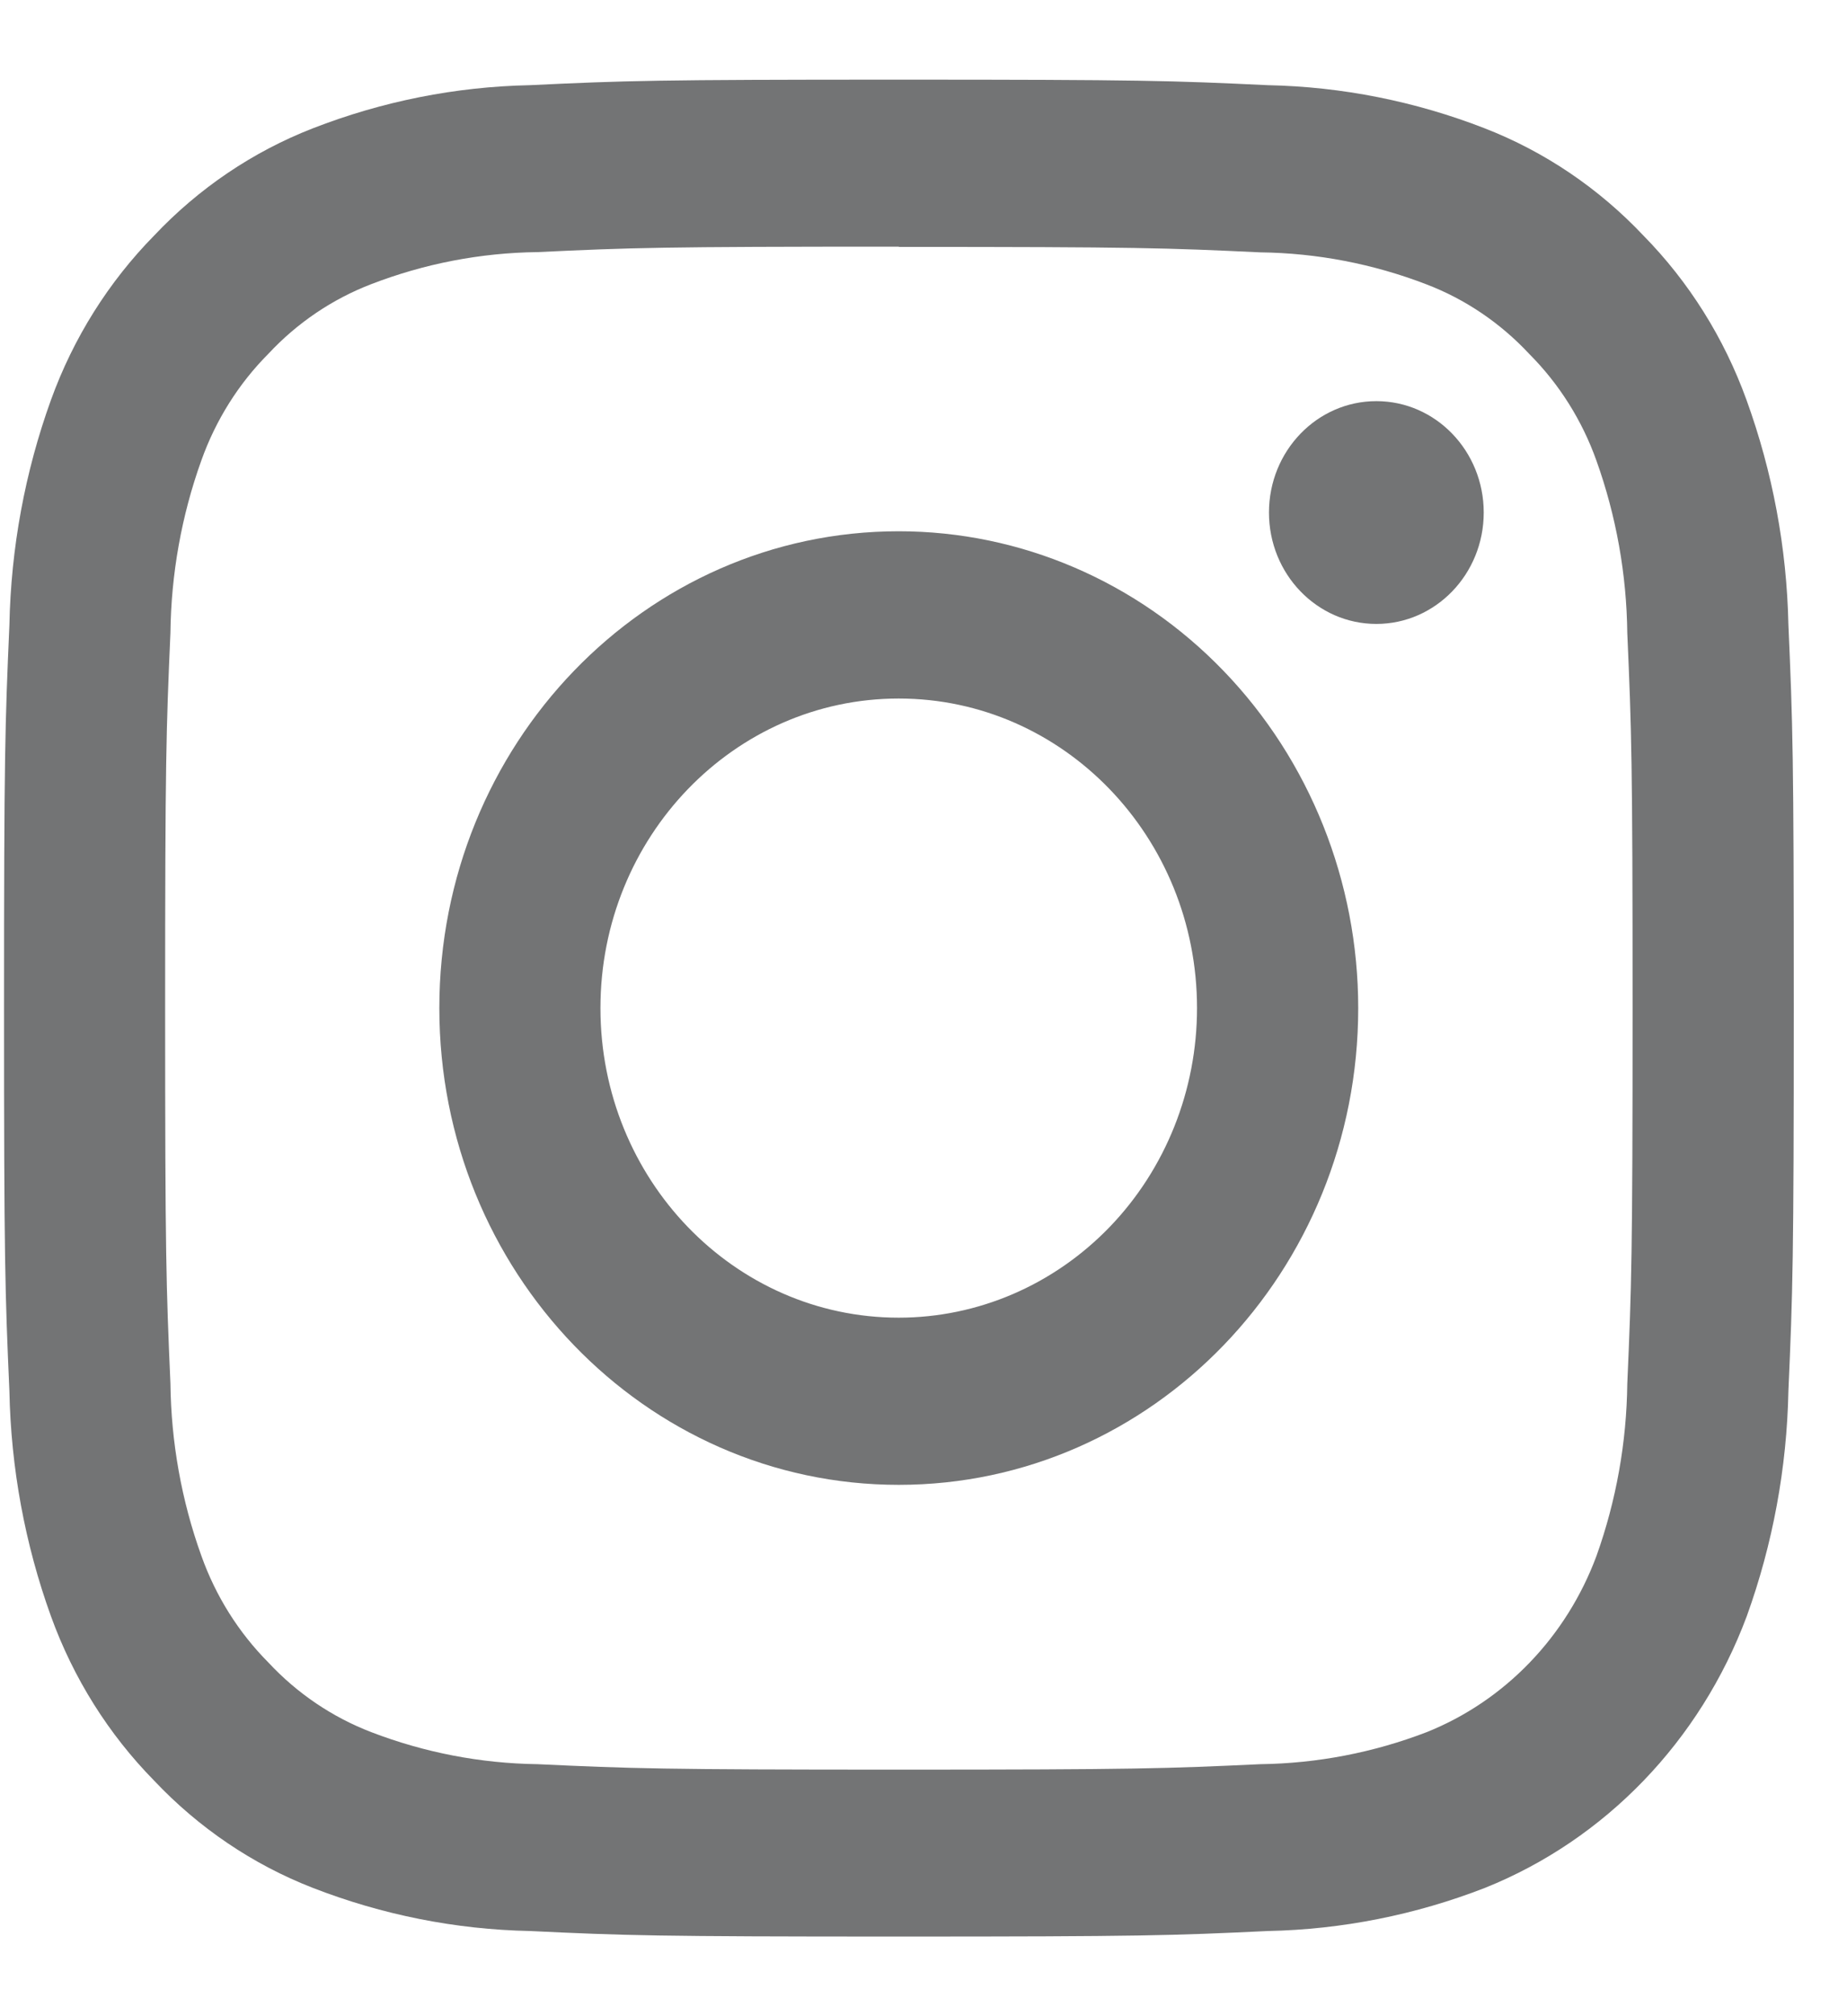
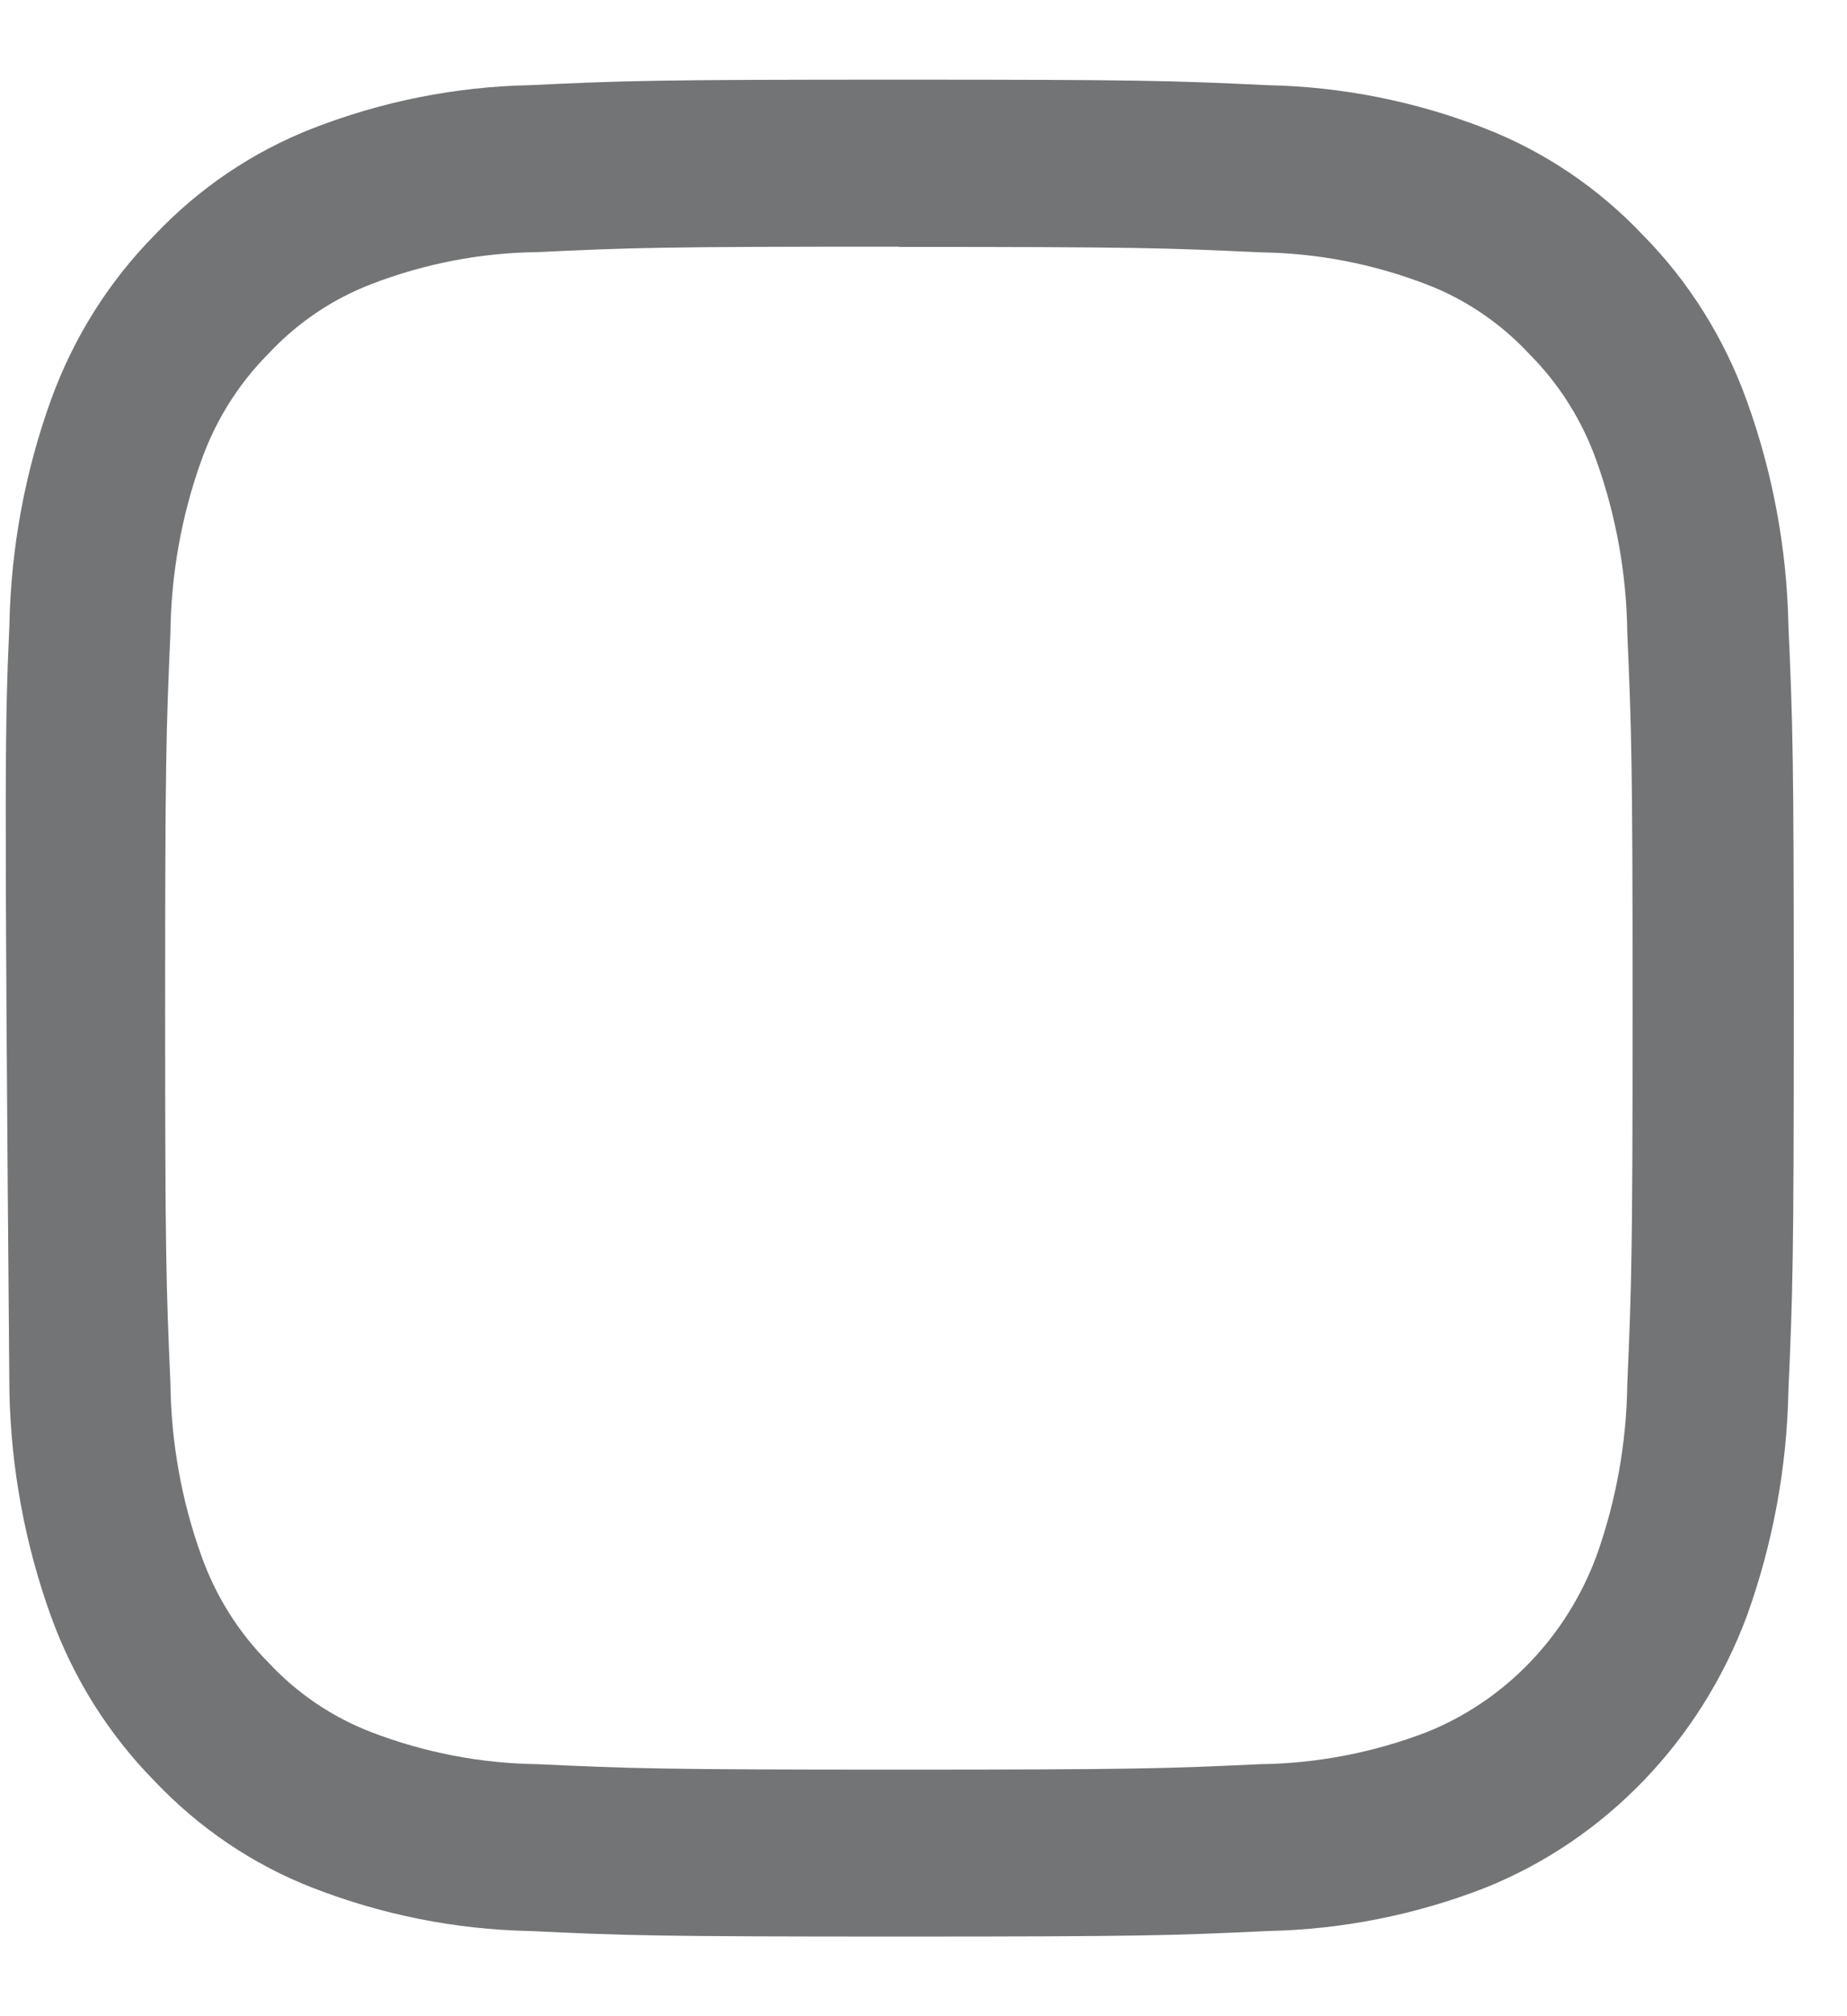
<svg xmlns="http://www.w3.org/2000/svg" width="22" height="24" viewBox="0 0 22 24" fill="none">
-   <path fill-rule="evenodd" clip-rule="evenodd" d="M6.309 1.014C7.448 0.96 7.81 0.948 10.705 0.948C13.6 0.948 13.963 0.96 15.102 1.014C15.985 1.032 16.859 1.206 17.686 1.528C18.398 1.805 19.042 2.24 19.574 2.803C20.117 3.355 20.536 4.023 20.803 4.761C21.114 5.618 21.283 6.523 21.302 7.438C21.354 8.619 21.366 8.992 21.366 11.997C21.366 15.002 21.354 15.378 21.302 16.556C21.284 17.473 21.116 18.381 20.806 19.239C20.252 20.724 19.12 21.898 17.689 22.472C16.861 22.794 15.986 22.968 15.102 22.986C13.963 23.04 13.6 23.052 10.705 23.052C7.81 23.052 7.448 23.04 6.312 22.986C5.427 22.968 4.553 22.794 3.725 22.472C3.013 22.195 2.369 21.76 1.837 21.197C1.294 20.645 0.874 19.977 0.607 19.239C0.297 18.381 0.13 17.475 0.112 16.559C0.06 15.378 0.048 15.002 0.048 12C0.048 8.998 0.06 8.622 0.112 7.441C0.13 6.525 0.297 5.619 0.607 4.761C0.874 4.023 1.294 3.355 1.837 2.803C2.369 2.24 3.013 1.805 3.725 1.528C4.552 1.206 5.426 1.032 6.309 1.014ZM15.012 3.004C13.888 2.951 13.551 2.939 10.705 2.939L10.708 2.936C7.866 2.936 7.525 2.948 6.401 3.001C5.725 3.009 5.056 3.138 4.423 3.382C3.959 3.56 3.54 3.843 3.197 4.211C2.842 4.567 2.569 5.002 2.398 5.482C2.162 6.139 2.038 6.833 2.03 7.534C1.979 8.7 1.967 9.053 1.967 12C1.967 14.947 1.979 15.301 2.03 16.467C2.038 17.168 2.162 17.862 2.398 18.518C2.569 18.999 2.842 19.433 3.197 19.79C3.54 20.158 3.959 20.441 4.423 20.619C5.056 20.862 5.725 20.991 6.401 21C7.525 21.052 7.866 21.065 10.708 21.065C13.55 21.065 13.891 21.052 15.015 21C15.691 20.991 16.36 20.862 16.993 20.619C17.923 20.247 18.658 19.485 19.016 18.521C19.251 17.864 19.375 17.17 19.383 16.47C19.434 15.304 19.446 14.95 19.446 12.003C19.446 9.056 19.434 8.702 19.383 7.536C19.375 6.836 19.251 6.142 19.016 5.485C18.845 5.004 18.571 4.57 18.216 4.214C17.873 3.846 17.454 3.562 16.991 3.385C16.357 3.141 15.688 3.012 15.012 3.004Z" fill="#737475" />
-   <path fill-rule="evenodd" clip-rule="evenodd" d="M5.233 12C5.233 8.865 7.683 6.324 10.705 6.324C12.157 6.324 13.549 6.922 14.575 7.987C15.601 9.051 16.178 10.495 16.178 12C16.178 15.134 13.728 17.675 10.705 17.675C7.683 17.675 5.233 15.134 5.233 12ZM7.152 12C7.152 14.035 8.743 15.685 10.705 15.685C11.648 15.685 12.551 15.296 13.218 14.605C13.884 13.914 14.258 12.977 14.258 12C14.258 9.965 12.668 8.315 10.705 8.315C8.743 8.315 7.152 9.965 7.152 12Z" fill="#737475" />
-   <ellipse cx="16.394" cy="6.101" rx="1.279" ry="1.326" fill="#737475" />
+   <path fill-rule="evenodd" clip-rule="evenodd" d="M6.309 1.014C7.448 0.96 7.81 0.948 10.705 0.948C13.6 0.948 13.963 0.96 15.102 1.014C15.985 1.032 16.859 1.206 17.686 1.528C18.398 1.805 19.042 2.24 19.574 2.803C20.117 3.355 20.536 4.023 20.803 4.761C21.114 5.618 21.283 6.523 21.302 7.438C21.354 8.619 21.366 8.992 21.366 11.997C21.366 15.002 21.354 15.378 21.302 16.556C21.284 17.473 21.116 18.381 20.806 19.239C20.252 20.724 19.12 21.898 17.689 22.472C16.861 22.794 15.986 22.968 15.102 22.986C13.963 23.04 13.6 23.052 10.705 23.052C7.81 23.052 7.448 23.04 6.312 22.986C5.427 22.968 4.553 22.794 3.725 22.472C3.013 22.195 2.369 21.76 1.837 21.197C1.294 20.645 0.874 19.977 0.607 19.239C0.297 18.381 0.13 17.475 0.112 16.559C0.048 8.998 0.06 8.622 0.112 7.441C0.13 6.525 0.297 5.619 0.607 4.761C0.874 4.023 1.294 3.355 1.837 2.803C2.369 2.24 3.013 1.805 3.725 1.528C4.552 1.206 5.426 1.032 6.309 1.014ZM15.012 3.004C13.888 2.951 13.551 2.939 10.705 2.939L10.708 2.936C7.866 2.936 7.525 2.948 6.401 3.001C5.725 3.009 5.056 3.138 4.423 3.382C3.959 3.56 3.54 3.843 3.197 4.211C2.842 4.567 2.569 5.002 2.398 5.482C2.162 6.139 2.038 6.833 2.03 7.534C1.979 8.7 1.967 9.053 1.967 12C1.967 14.947 1.979 15.301 2.03 16.467C2.038 17.168 2.162 17.862 2.398 18.518C2.569 18.999 2.842 19.433 3.197 19.79C3.54 20.158 3.959 20.441 4.423 20.619C5.056 20.862 5.725 20.991 6.401 21C7.525 21.052 7.866 21.065 10.708 21.065C13.55 21.065 13.891 21.052 15.015 21C15.691 20.991 16.36 20.862 16.993 20.619C17.923 20.247 18.658 19.485 19.016 18.521C19.251 17.864 19.375 17.17 19.383 16.47C19.434 15.304 19.446 14.95 19.446 12.003C19.446 9.056 19.434 8.702 19.383 7.536C19.375 6.836 19.251 6.142 19.016 5.485C18.845 5.004 18.571 4.57 18.216 4.214C17.873 3.846 17.454 3.562 16.991 3.385C16.357 3.141 15.688 3.012 15.012 3.004Z" fill="#737475" />
</svg>